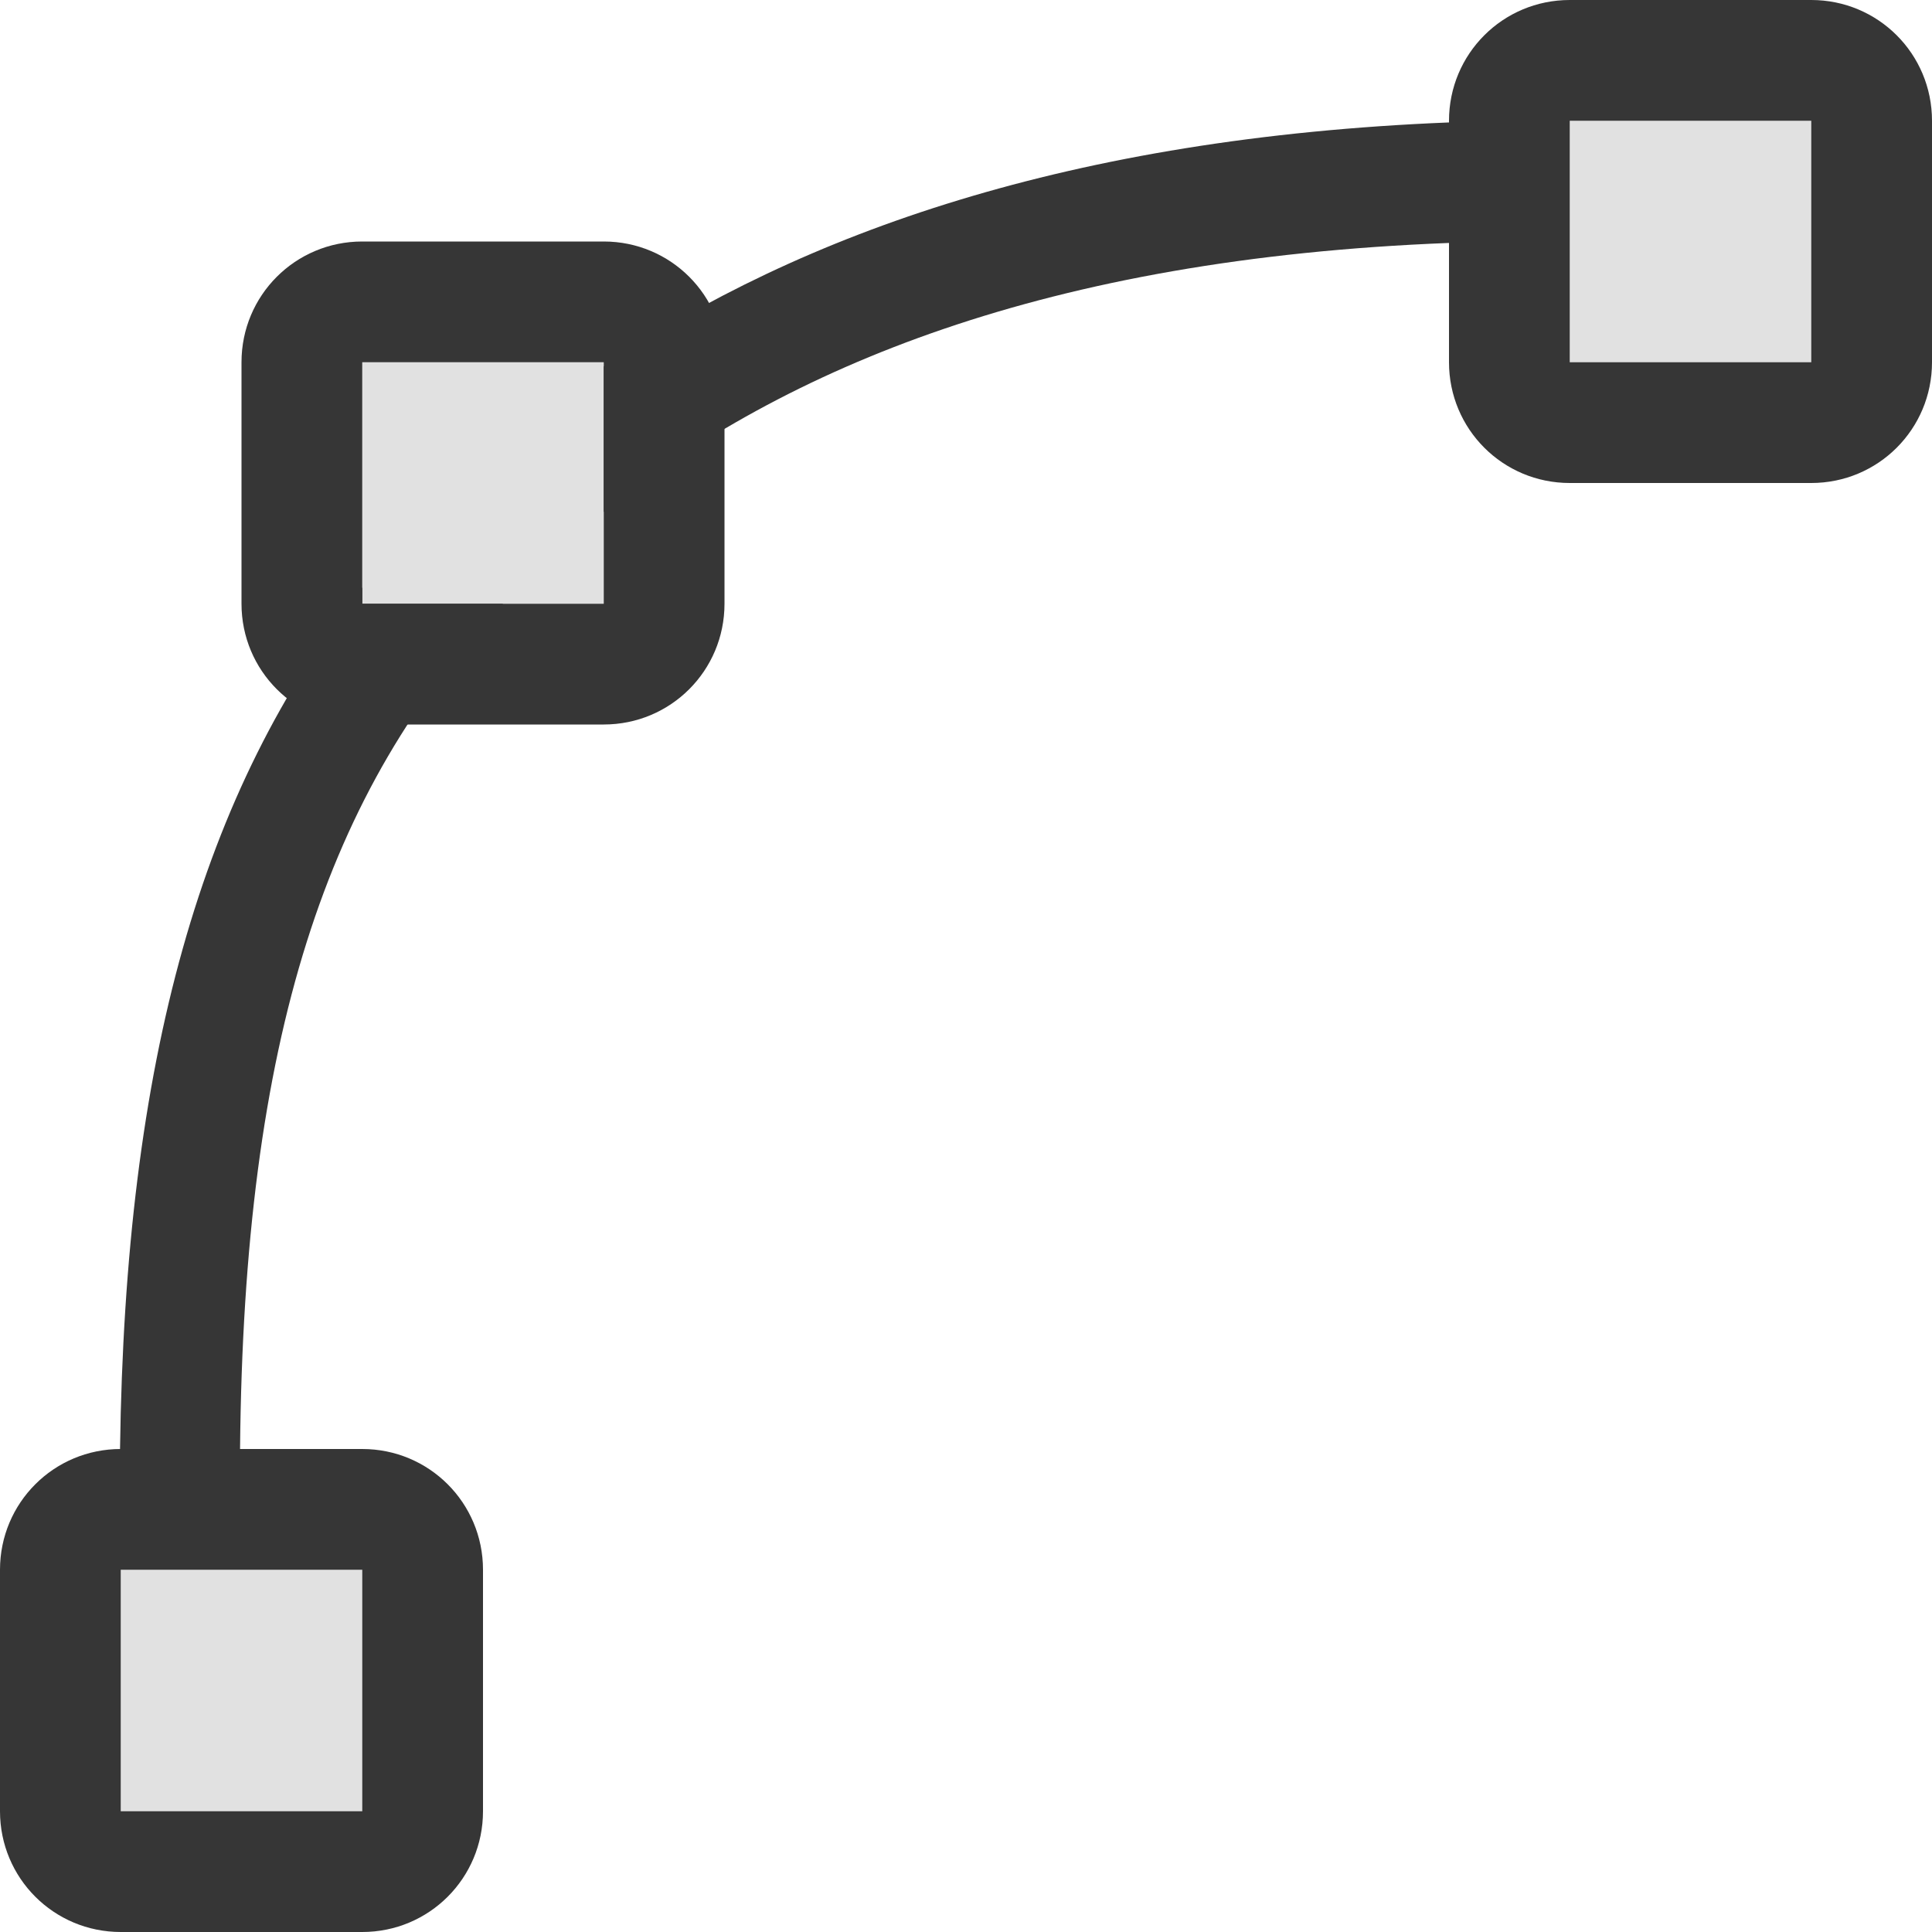
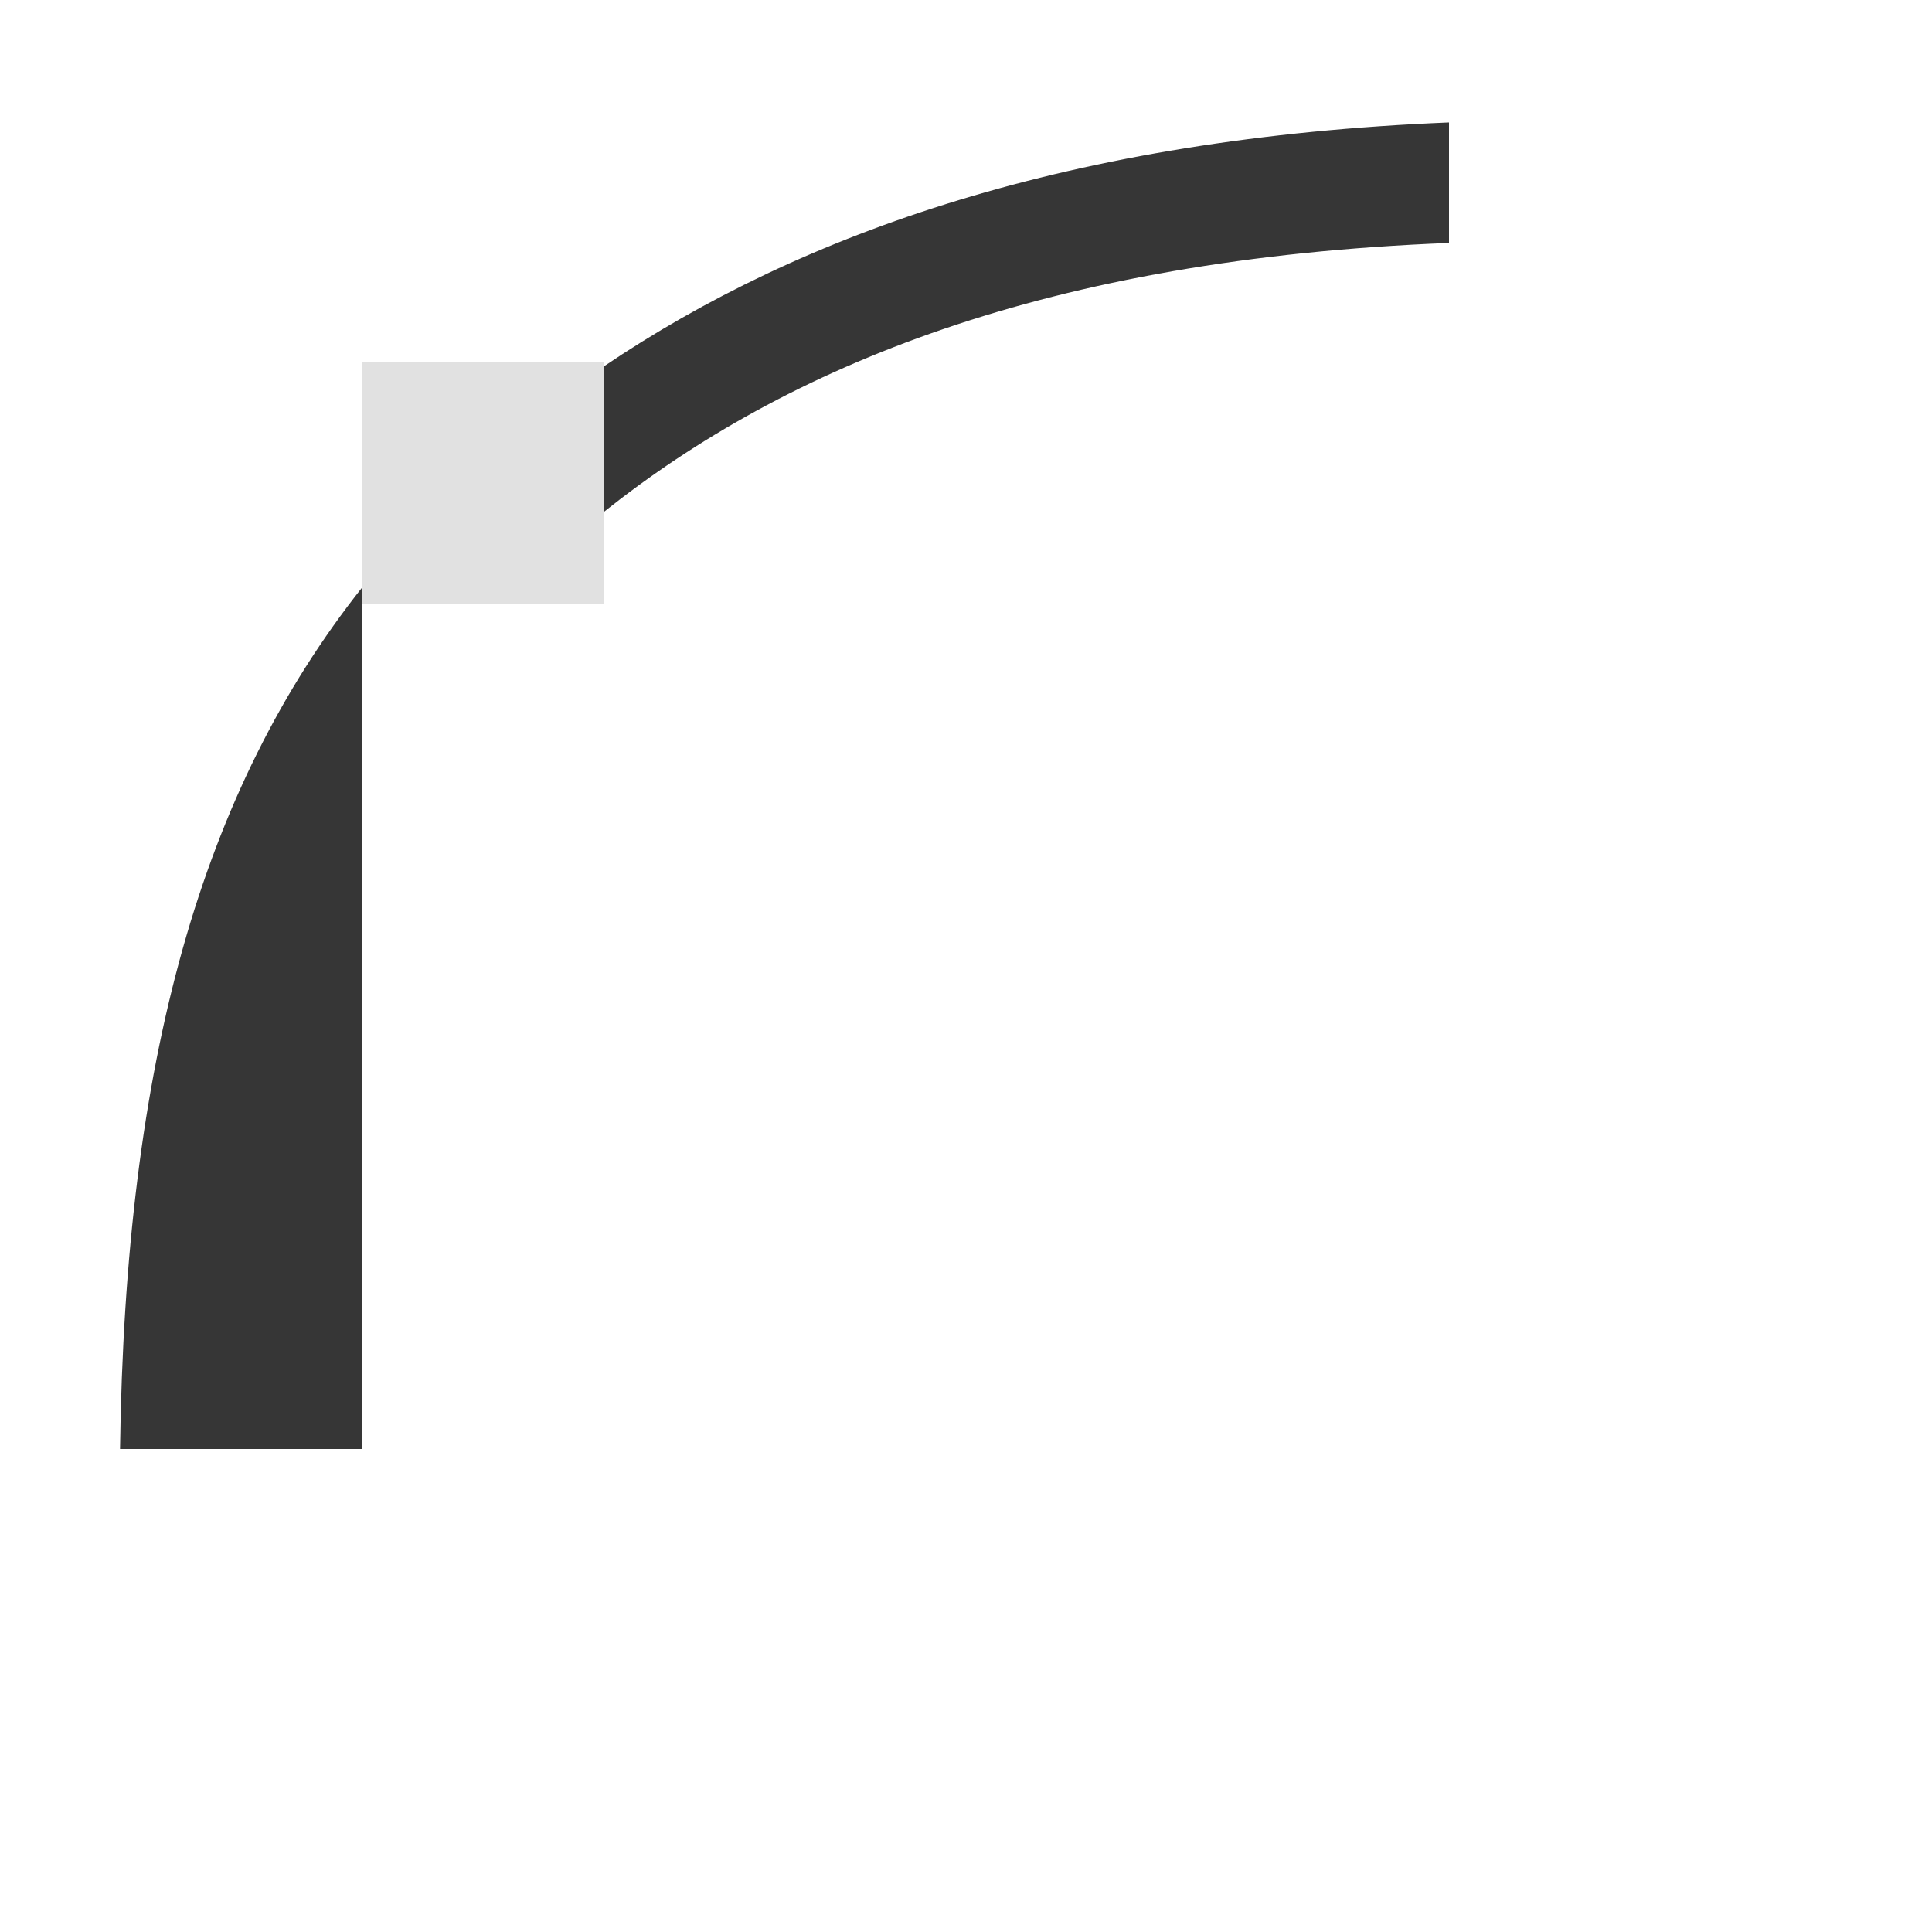
<svg xmlns="http://www.w3.org/2000/svg" width="16" height="16">
-   <path d="M12 1.014c-3.125.127-5.357.911-7 2.021V4.24c1.512-1.203 3.666-2.098 7-2.228v-.998zm-9 3.85C1.665 6.55 1.038 8.783.994 12h.994c.032-3.397.713-5.462 2.178-7H3v-.137z" style="fill:#363636;fill-opacity:1" />
-   <path d="M1 12c-.554 0-1 .446-1 1v2c0 .554.446 1 1 1h2c.554 0 1-.446 1-1v-2c0-.554-.446-1-1-1H1zm0 1h2v2H1v-2z" style="fill:#363636;stroke-width:2;stroke-linecap:round;stroke-linejoin:round;stop-color:#000" />
-   <rect width="2" height="2" x="1" y="13" rx="0" ry="0" style="fill:#363636;stroke-width:2;stroke-linecap:round;stroke-linejoin:round;stop-color:#000;opacity:.15" />
-   <path d="M13 0c-.554 0-1 .446-1 1v2c0 .554.446 1 1 1h2c.554 0 1-.446 1-1V1c0-.554-.446-1-1-1Zm0 1h2v2h-2z" style="fill:#363636;stroke-width:2;stroke-linecap:round;stroke-linejoin:round;stop-color:#000" />
-   <rect width="2" height="2" x="13" y="1" rx="0" ry="0" style="opacity:.15;fill:#363636;stroke-width:2;stroke-linecap:round;stroke-linejoin:round;stop-color:#000" />
-   <path d="M3 2c-.554 0-1 .446-1 1v2c0 .554.446 1 1 1h2c.554 0 1-.446 1-1V3c0-.554-.446-1-1-1Zm0 1h2v2H3Z" style="fill:#363636;stroke-width:2;stroke-linecap:round;stroke-linejoin:round;stop-color:#000" />
+   <path d="M12 1.014c-3.125.127-5.357.911-7 2.021V4.24c1.512-1.203 3.666-2.098 7-2.228v-.998zm-9 3.85C1.665 6.55 1.038 8.783.994 12h.994H3v-.137z" style="fill:#363636;fill-opacity:1" />
  <rect width="2" height="2" x="3" y="3" rx="0" ry="0" style="opacity:.15;fill:#363636;stroke-width:2;stroke-linecap:round;stroke-linejoin:round;stop-color:#000" />
</svg>